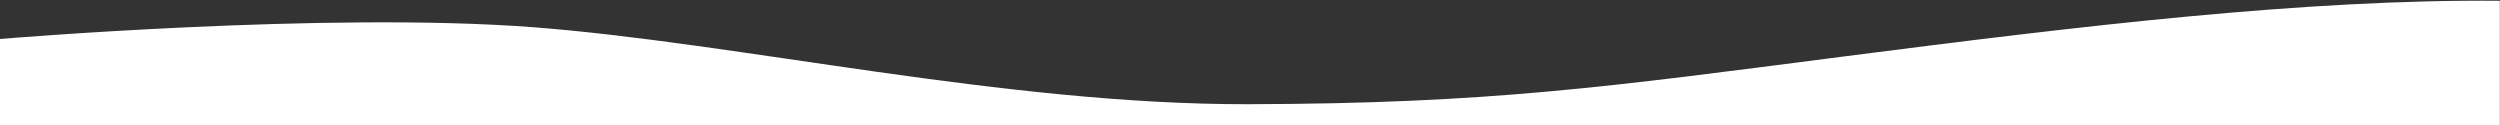
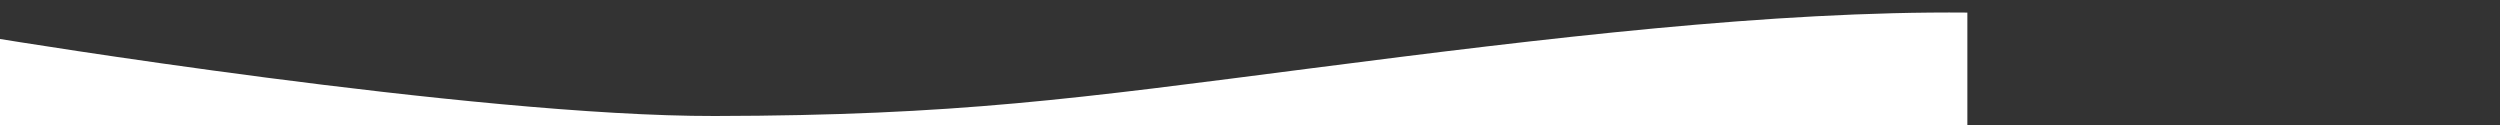
<svg xmlns="http://www.w3.org/2000/svg" version="1.1" id="Ebene_1" preserveAspectRatio="none" x="0px" y="0px" viewBox="0 0 1609.9 80.5" style="enable-background:new 0 0 1609.9 80.5;" xml:space="preserve">
  <rect x="0" y="0" width="1609.9" height="80.5" fill="#333333" stroke="none" />
  <style type="text/css">
	.st0{fill:#FFFFFF;}
</style>
-   <path class="st0" d="M0,25.1c0,0,210.4-17.7,342.9-7.6s304.5,49.9,460.3,49.6s232.5-11.2,384.7-30.8s296.4-36.9,421.9-35.8v80H0  V25.1z" />
+   <path class="st0" d="M0,25.1s304.5,49.9,460.3,49.6s232.5-11.2,384.7-30.8s296.4-36.9,421.9-35.8v80H0  V25.1z" />
</svg>